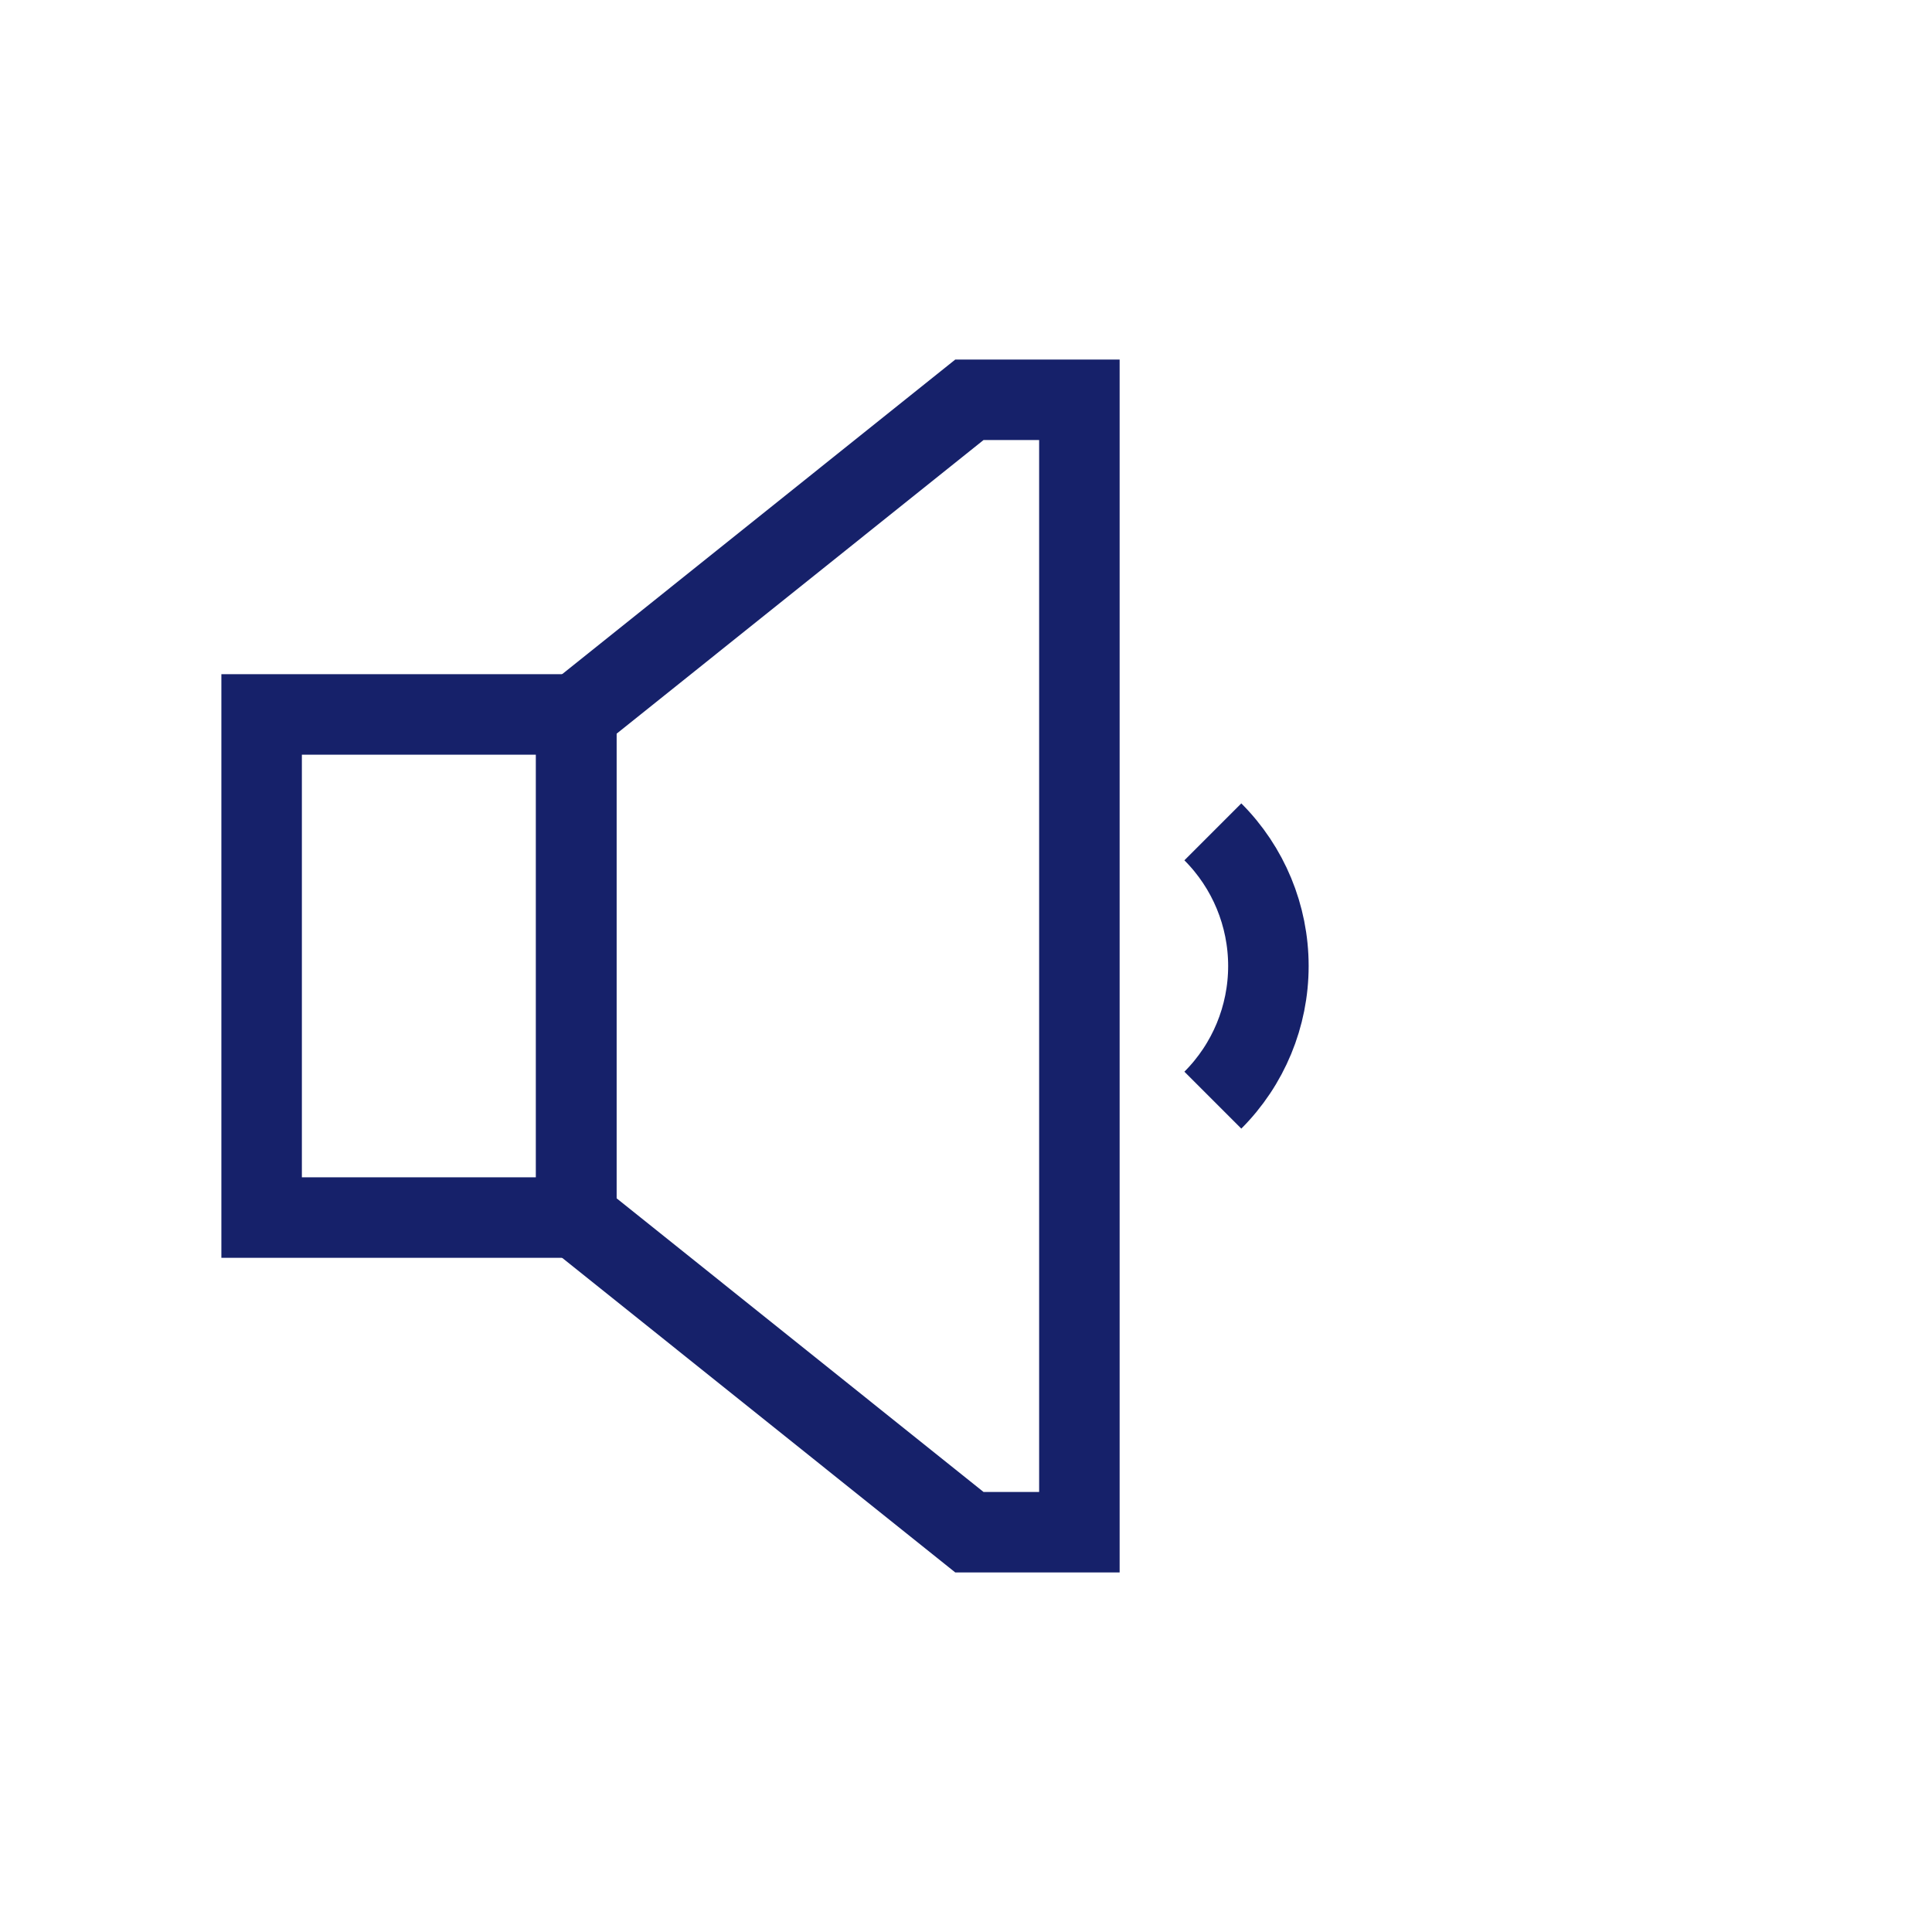
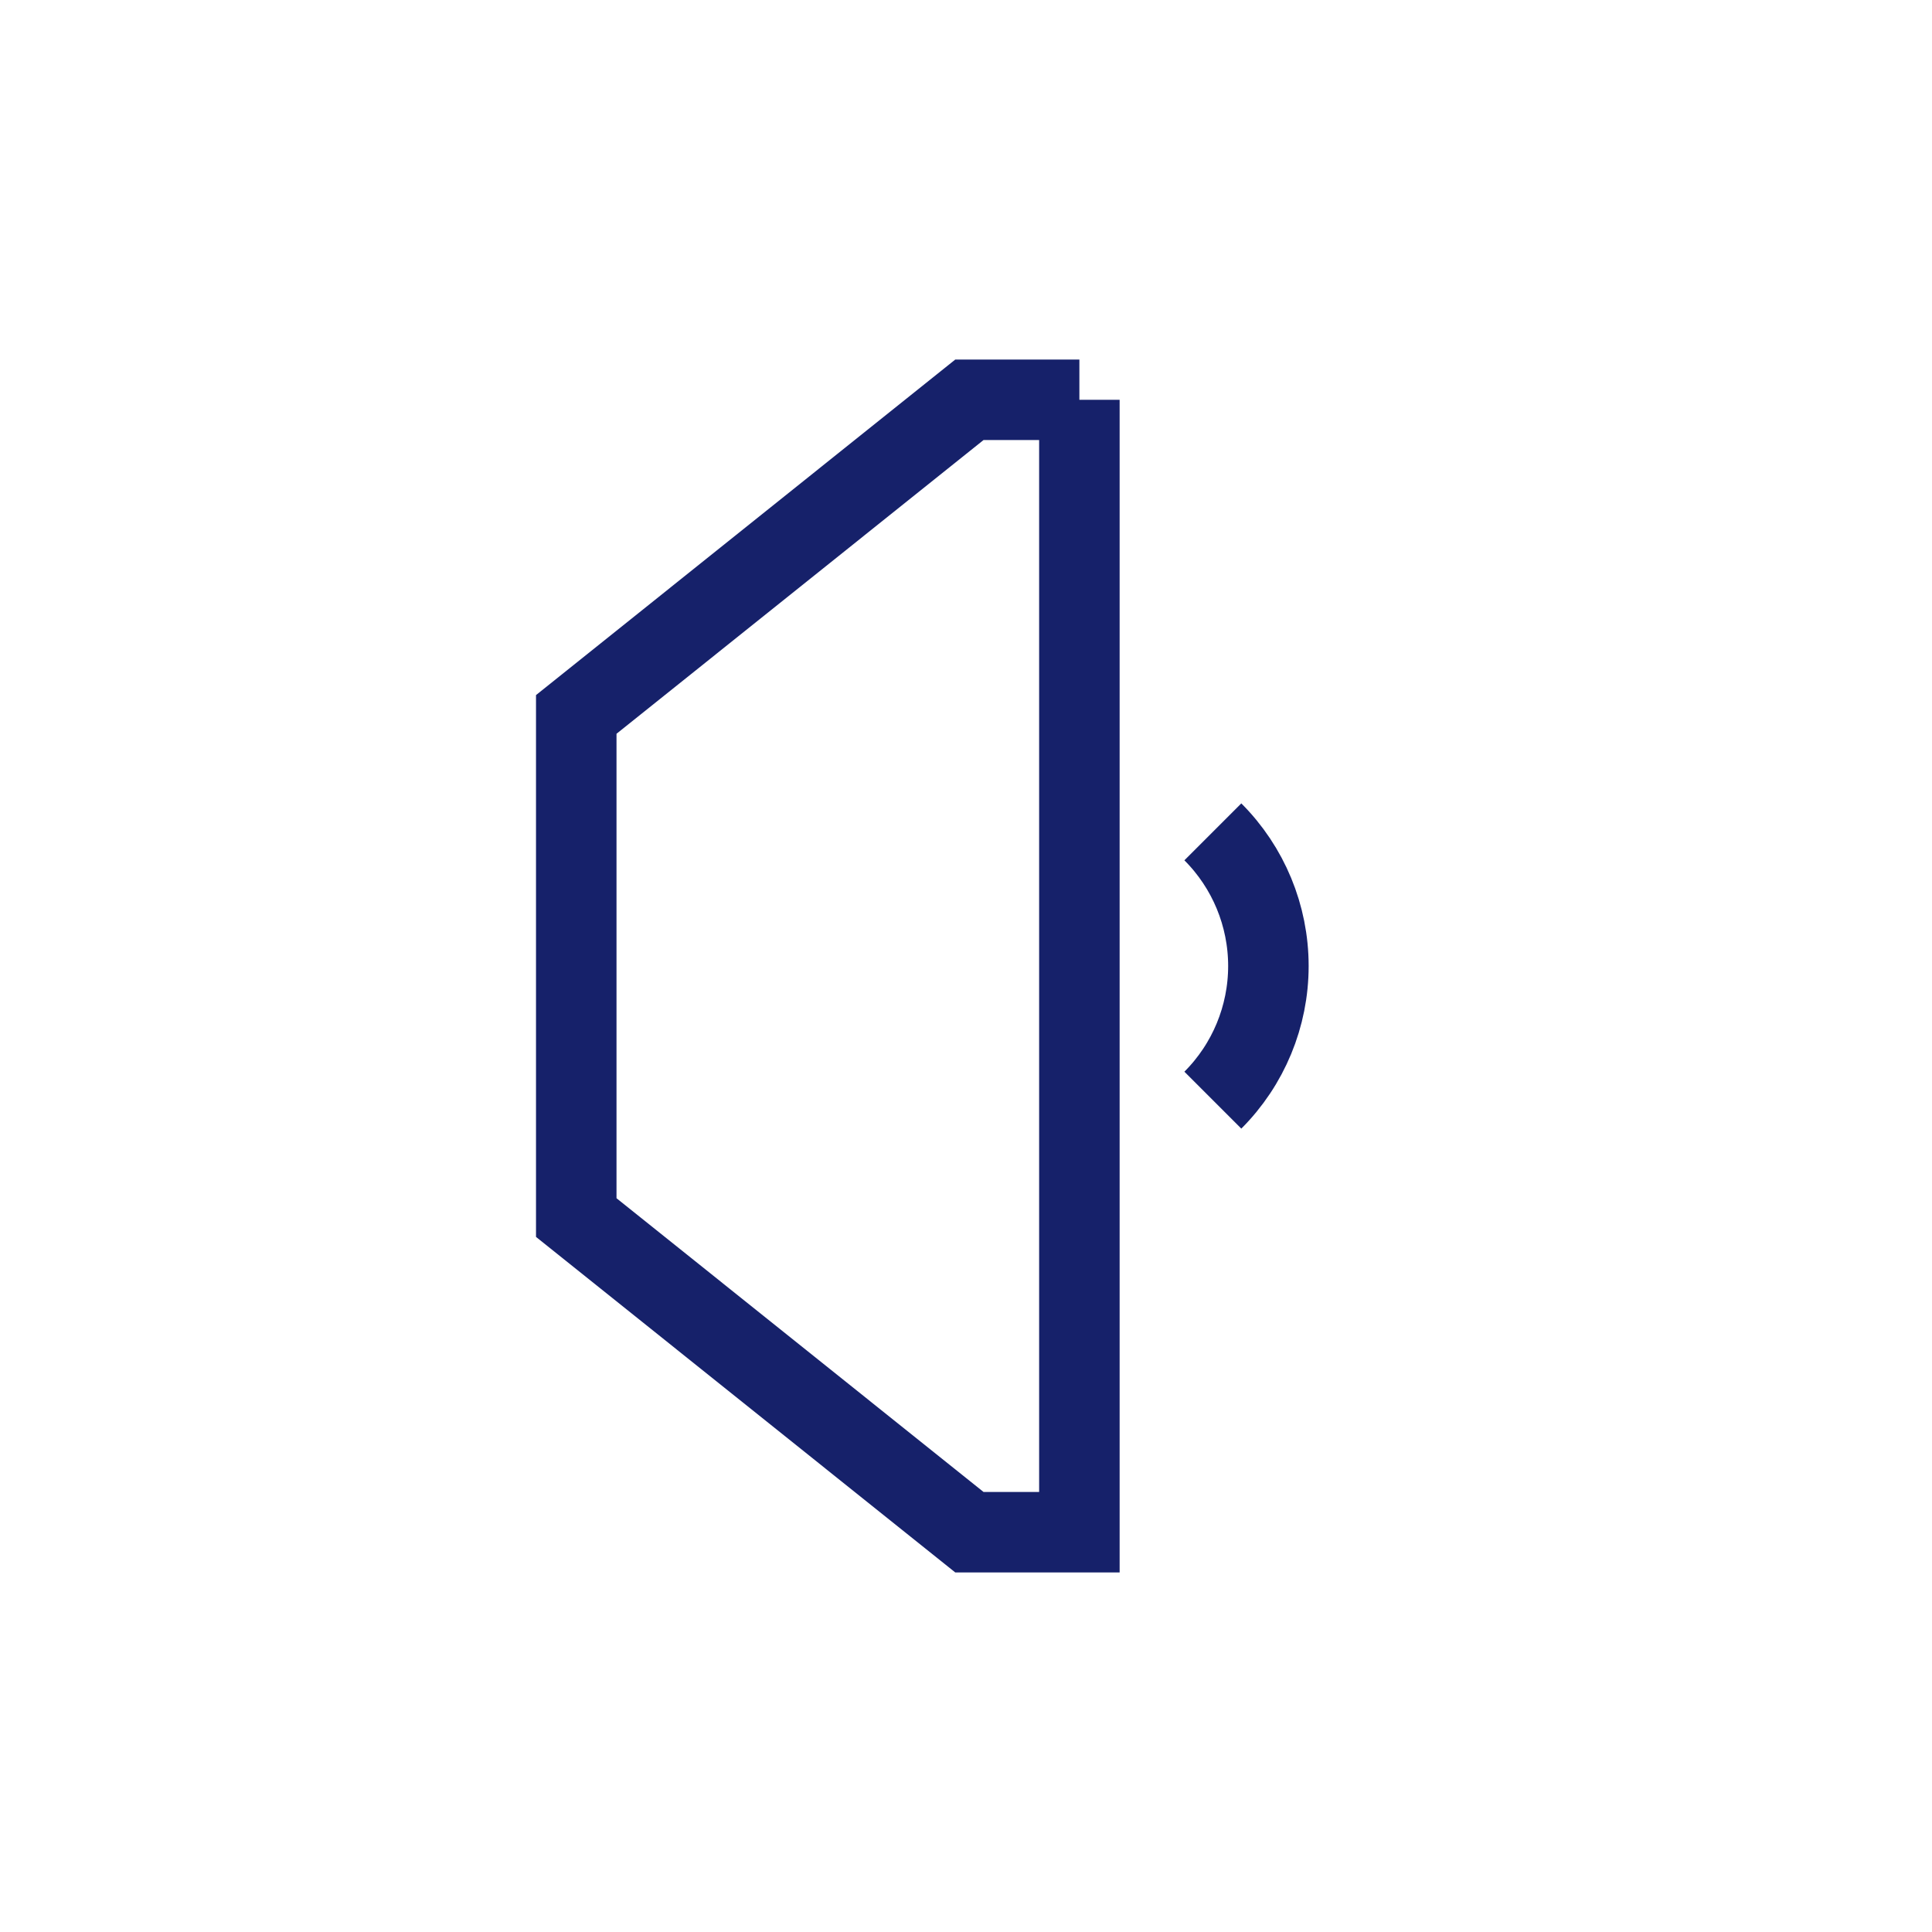
<svg xmlns="http://www.w3.org/2000/svg" width="48" height="48" viewBox="0 0 48 48" fill="none">
  <path d="M30.133 20.667C31.017 21.551 31.513 22.75 31.513 24C31.513 25.25 31.017 26.449 30.133 27.333" stroke="#16216A" stroke-width="2" stroke-miterlimit="10" />
-   <path d="M14.317 17.75H6.5V30.25H14.317V17.75Z" stroke="#16216A" stroke-width="2" stroke-miterlimit="10" />
-   <path d="M26.817 9.933V38.067H24.084L14.317 30.25V17.75L24.084 9.933H26.817Z" stroke="#16216A" stroke-width="2" stroke-miterlimit="10" />
+   <path d="M26.817 9.933V38.067H24.084L14.317 30.25V17.75L24.084 9.933H26.817" stroke="#16216A" stroke-width="2" stroke-miterlimit="10" />
</svg>